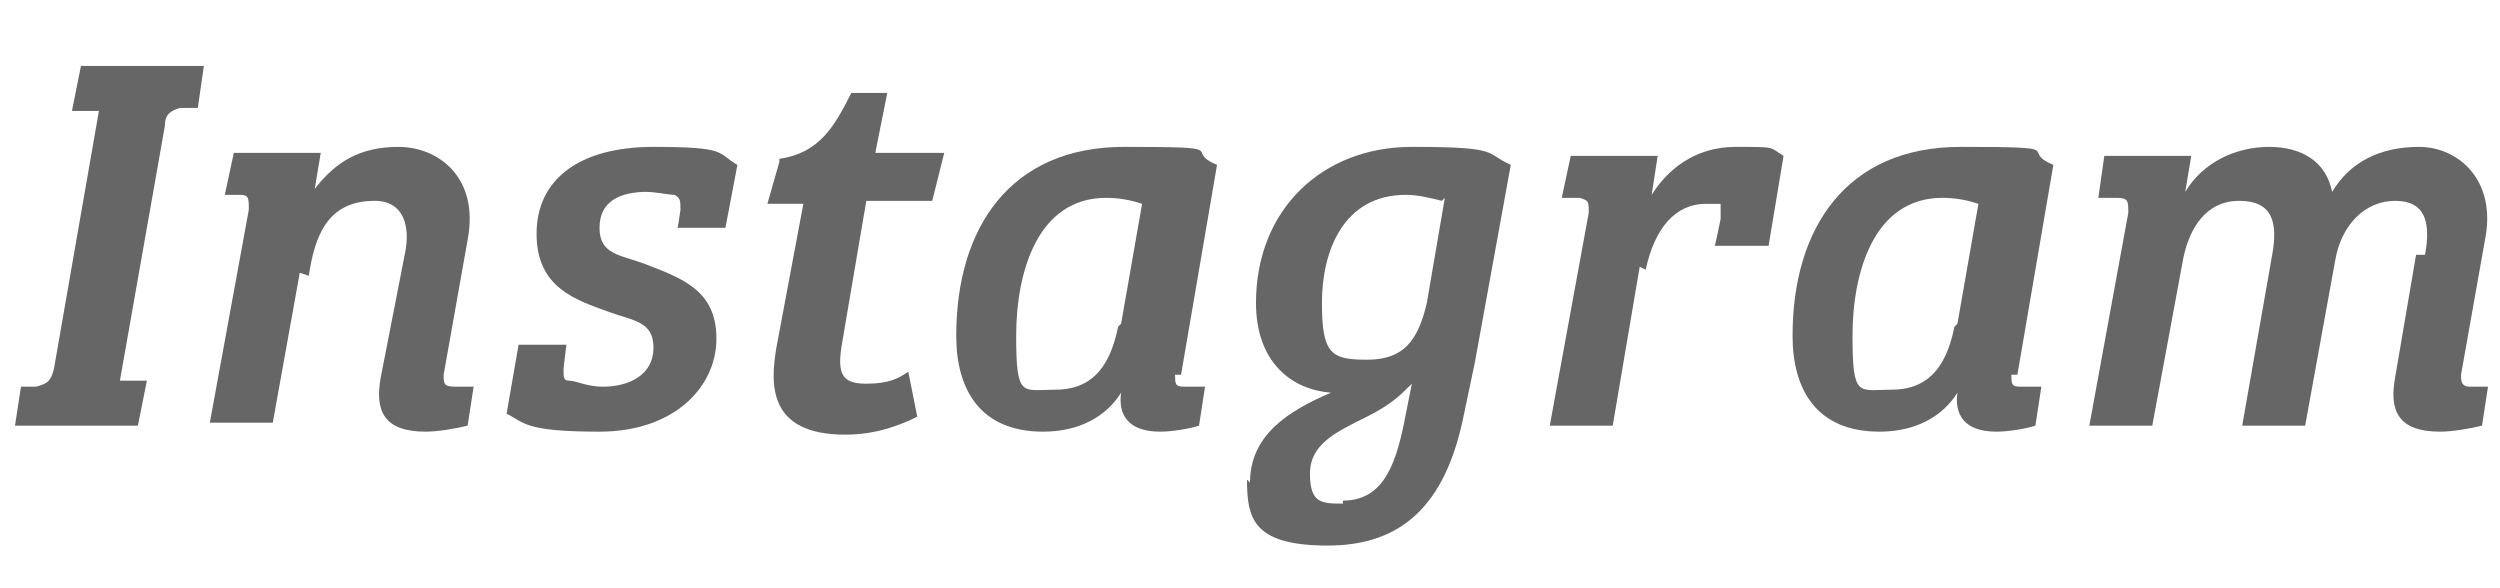
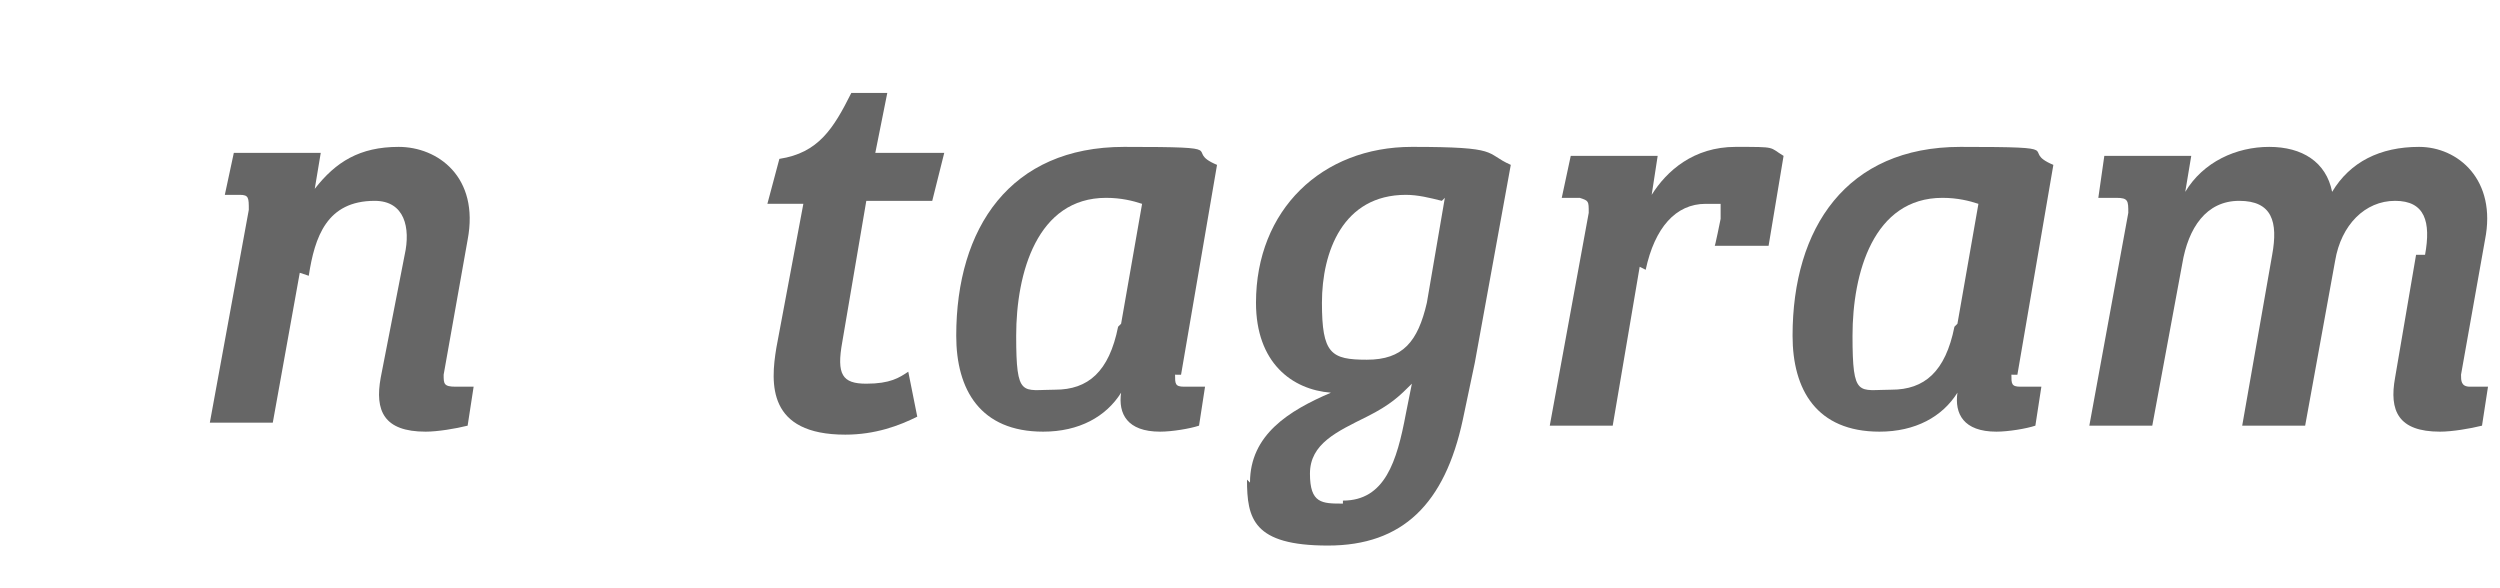
<svg xmlns="http://www.w3.org/2000/svg" id="_レイヤー_2" version="1.1" viewBox="0 0 83.4 19.6">
  <defs>
    <style>
      .st0 {
        fill: #666;
      }
    </style>
  </defs>
-   <path class="st0" d="M3.3,3.7h-.9c0,0,.3-1.5.3-1.5h4.1l-.2,1.4h-.6c-.3.1-.5.2-.5.6l-1.5,8.5h.9c0,0-.3,1.5-.3,1.5H.5l.2-1.3h.5c.4-.1.5-.2.6-.6L3.3,3.7Z" />
  <path class="st0" d="M10,9.1l-.9,5h-2.1l1.3-7.1c0-.4,0-.5-.3-.5h-.5c0,0,.3-1.4.3-1.4h2.9l-.2,1.2h0c.7-.9,1.5-1.4,2.8-1.4s2.7,1,2.3,3.1l-.8,4.5c0,.3,0,.4.4.4h.4c0,0,.1,0,.2,0l-.2,1.3c-.4.1-1,.2-1.4.2-1.4,0-1.7-.7-1.5-1.8l.8-4.1c.2-.9,0-1.8-1-1.8-1.6,0-2,1.2-2.2,2.5Z" />
-   <path class="st0" d="M21.6,6.4c-.9,0-1.6.3-1.6,1.2s.7.9,1.5,1.2c1.3.5,2.4.9,2.4,2.5s-1.4,3.1-3.9,3.1-2.5-.3-3.1-.6l.4-2.3h1.6c0-.1-.1.8-.1.8,0,.3,0,.4.2.4.2,0,.6.2,1.1.2.9,0,1.7-.4,1.7-1.3s-.7-.9-1.5-1.2c-1.1-.4-2.4-.8-2.4-2.6s1.4-2.9,3.9-2.9,2.1.2,2.8.6l-.4,2.1h-1.6c0,.1.1-.6.1-.6,0-.3,0-.4-.2-.5-.2,0-.6-.1-1-.1Z" />
-   <path class="st0" d="M26,5.3c1.3-.2,1.8-1,2.4-2.2h1.2l-.4,2h2.3l-.4,1.6h-2.2l-.8,4.7c-.2,1.1,0,1.4.8,1.4s1.1-.2,1.4-.4l.3,1.5c-.6.3-1.4.6-2.4.6-2.6,0-2.5-1.7-2.3-2.9l.9-4.8h-1.2l.4-1.4Z" />
+   <path class="st0" d="M26,5.3c1.3-.2,1.8-1,2.4-2.2h1.2l-.4,2h2.3l-.4,1.6h-2.2l-.8,4.7c-.2,1.1,0,1.4.8,1.4s1.1-.2,1.4-.4l.3,1.5c-.6.3-1.4.6-2.4.6-2.6,0-2.5-1.7-2.3-2.9l.9-4.8h-1.2Z" />
  <path class="st0" d="M39.2,12.5c0,.3,0,.4.3.4s.2,0,.4,0c0,0,.2,0,.3,0l-.2,1.3c-.3.1-.9.2-1.3.2-1.1,0-1.4-.6-1.3-1.3h0c-.5.8-1.4,1.3-2.6,1.3-2.1,0-2.9-1.4-2.9-3.2,0-3.6,1.8-6.3,5.6-6.3s1.9.1,3.1.6l-1.2,7ZM37.4,10.8l.7-4c-.3-.1-.7-.2-1.2-.2-2.3,0-3,2.5-3,4.6s.2,1.8,1.3,1.8,1.8-.6,2.1-2.1Z" />
  <path class="st0" d="M41.7,16.1c0-1.6,1.3-2.4,2.7-3-1.3-.1-2.5-1-2.5-3,0-3.1,2.2-5.2,5.2-5.2s2.4.2,3.3.6l-1.2,6.6-.4,1.9c-.6,2.8-2,4.2-4.5,4.2s-2.7-.9-2.7-2.2ZM44.8,16.7c1.4,0,1.8-1.3,2.1-2.9l.2-1c-.4.4-.7.7-1.5,1.1-1,.5-1.9.9-1.9,1.9s.4,1,1.1,1ZM48.1,6.7c-.4-.1-.8-.2-1.2-.2-2.1,0-2.8,1.9-2.8,3.6s.3,1.9,1.5,1.9,1.7-.6,2-1.9l.6-3.5Z" />
  <path class="st0" d="M54.7,8.9l-.9,5.3h-2.1l1.3-7.1c0-.4,0-.4-.3-.5h-.6c0,0,.3-1.4.3-1.4h2.9l-.2,1.3h0c.5-.8,1.4-1.6,2.8-1.6s1.1,0,1.6.3l-.5,3h-1.8c0,.1.2-.9.2-.9,0-.3,0-.4,0-.5-.1,0-.3,0-.5,0-1,0-1.7.8-2,2.2Z" />
  <path class="st0" d="M67.1,12.5c0,.3,0,.4.3.4s.2,0,.4,0c0,0,.2,0,.3,0l-.2,1.3c-.3.1-.9.2-1.3.2-1.1,0-1.4-.6-1.3-1.3h0c-.5.8-1.4,1.3-2.6,1.3-2.1,0-2.9-1.4-2.9-3.2,0-3.6,1.8-6.3,5.6-6.3s1.9.1,3.1.6l-1.2,7ZM65.3,10.8l.7-4c-.3-.1-.7-.2-1.2-.2-2.3,0-3,2.5-3,4.6s.2,1.8,1.3,1.8,1.8-.6,2.1-2.1Z" />
  <path class="st0" d="M80.9,8.5c.2-1.1,0-1.8-1-1.8s-1.8.8-2,2l-1,5.5h-2.1l1-5.7c.2-1.1,0-1.8-1.1-1.8s-1.7.9-1.9,2.1l-1,5.4h-2.1l1.3-7.1c0-.4,0-.5-.4-.5h-.6s.2-1.4.2-1.4h2.9l-.2,1.2h0c.6-1,1.7-1.5,2.8-1.5s1.9.5,2.1,1.5c.6-1,1.6-1.5,2.9-1.5s2.6,1.1,2.2,3.1l-.8,4.5c0,.2,0,.4.3.4h.3c0,0,.2,0,.3,0l-.2,1.3c-.4.1-1,.2-1.4.2-1.4,0-1.7-.7-1.5-1.8l.7-4.1Z" />
</svg>